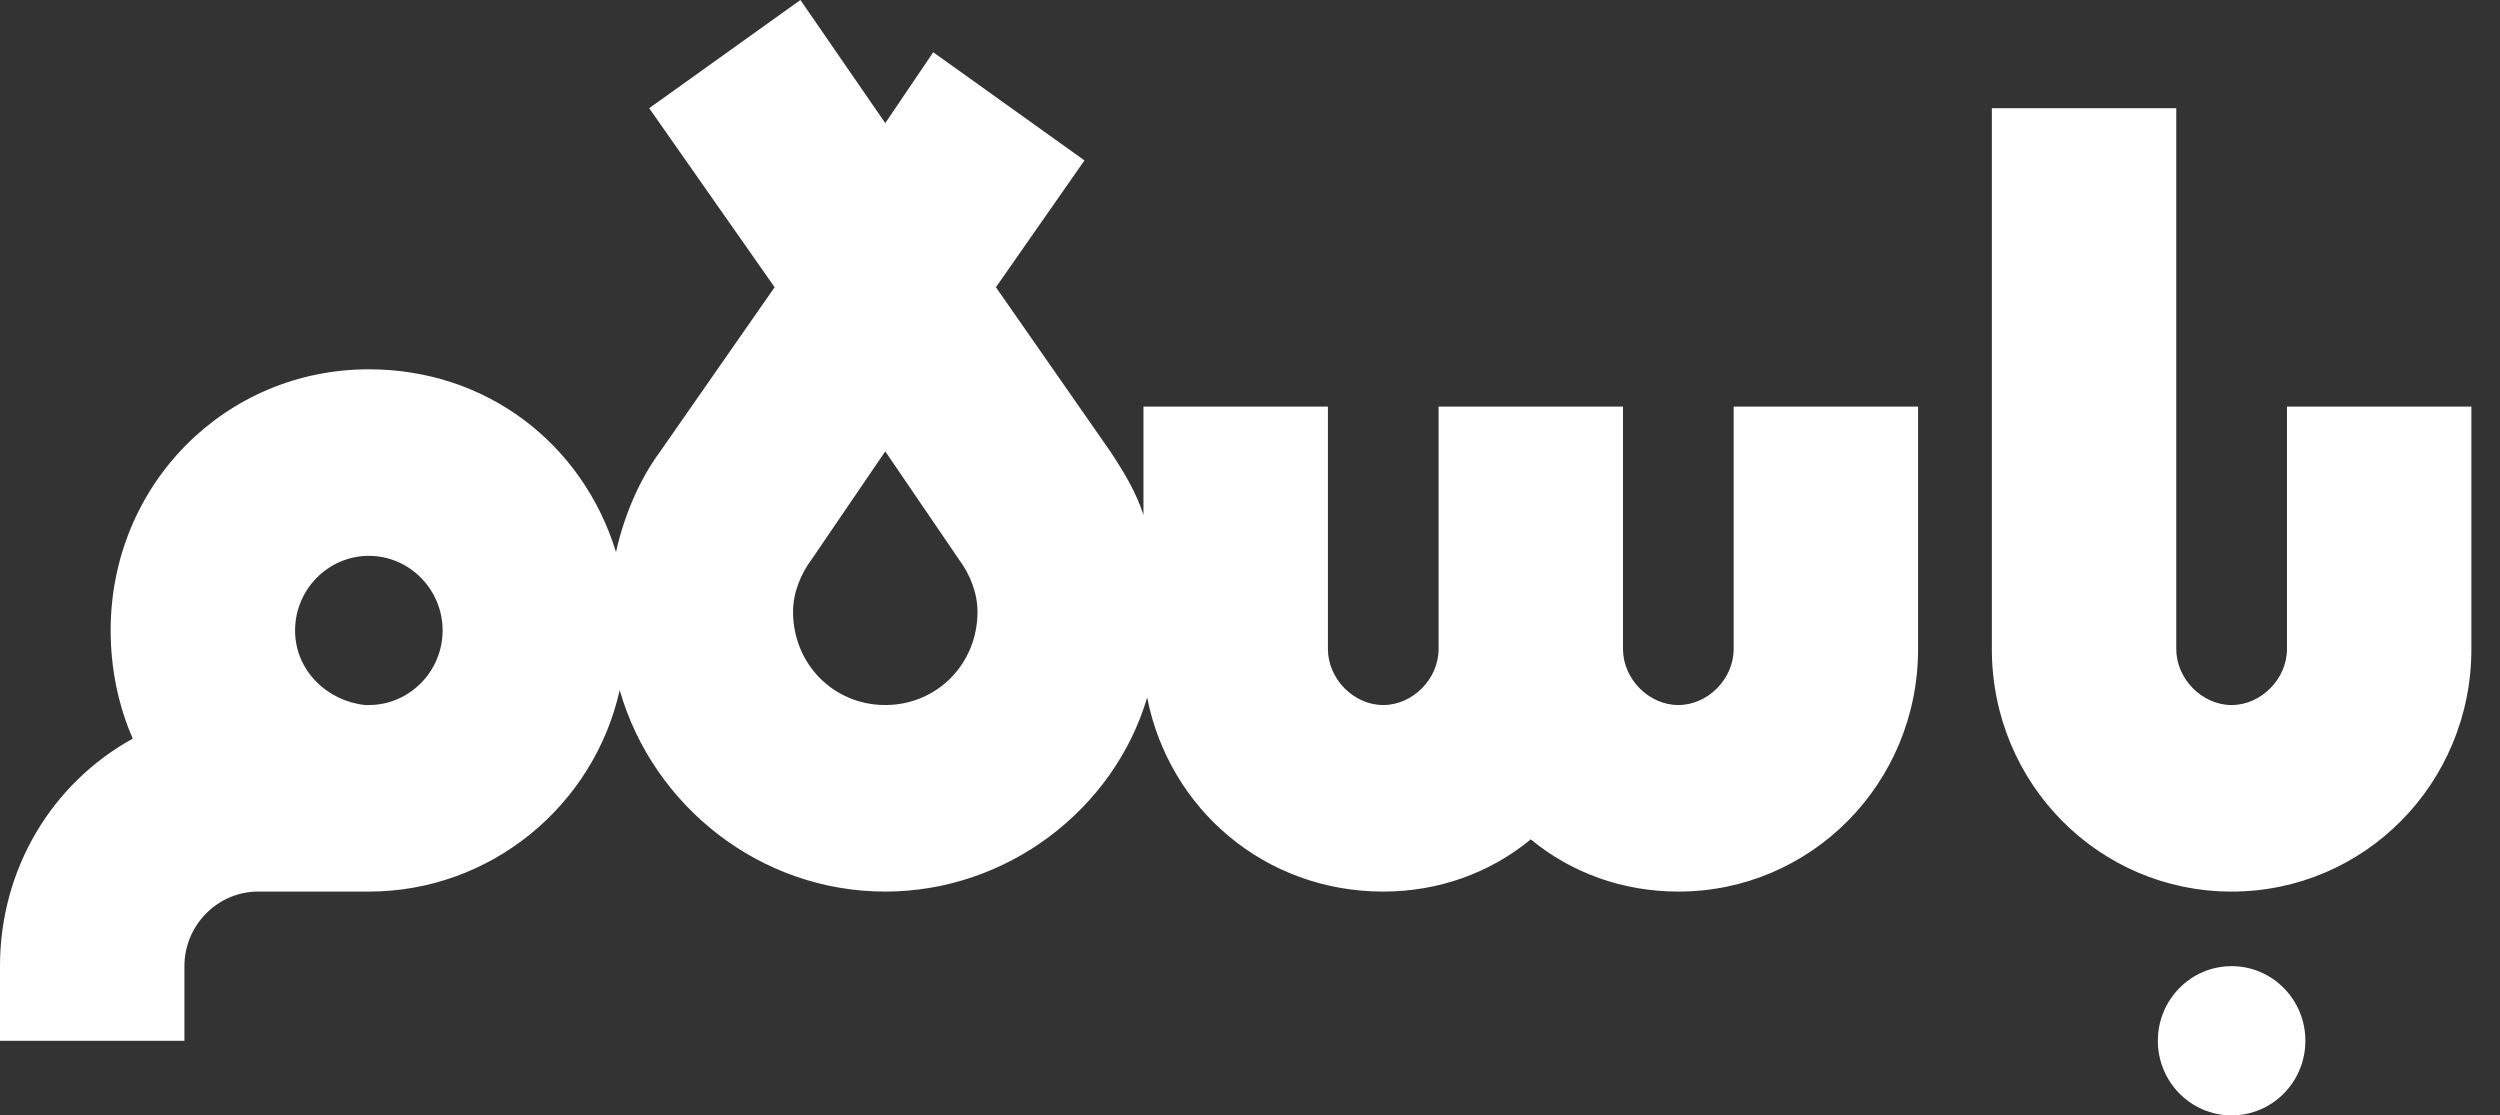
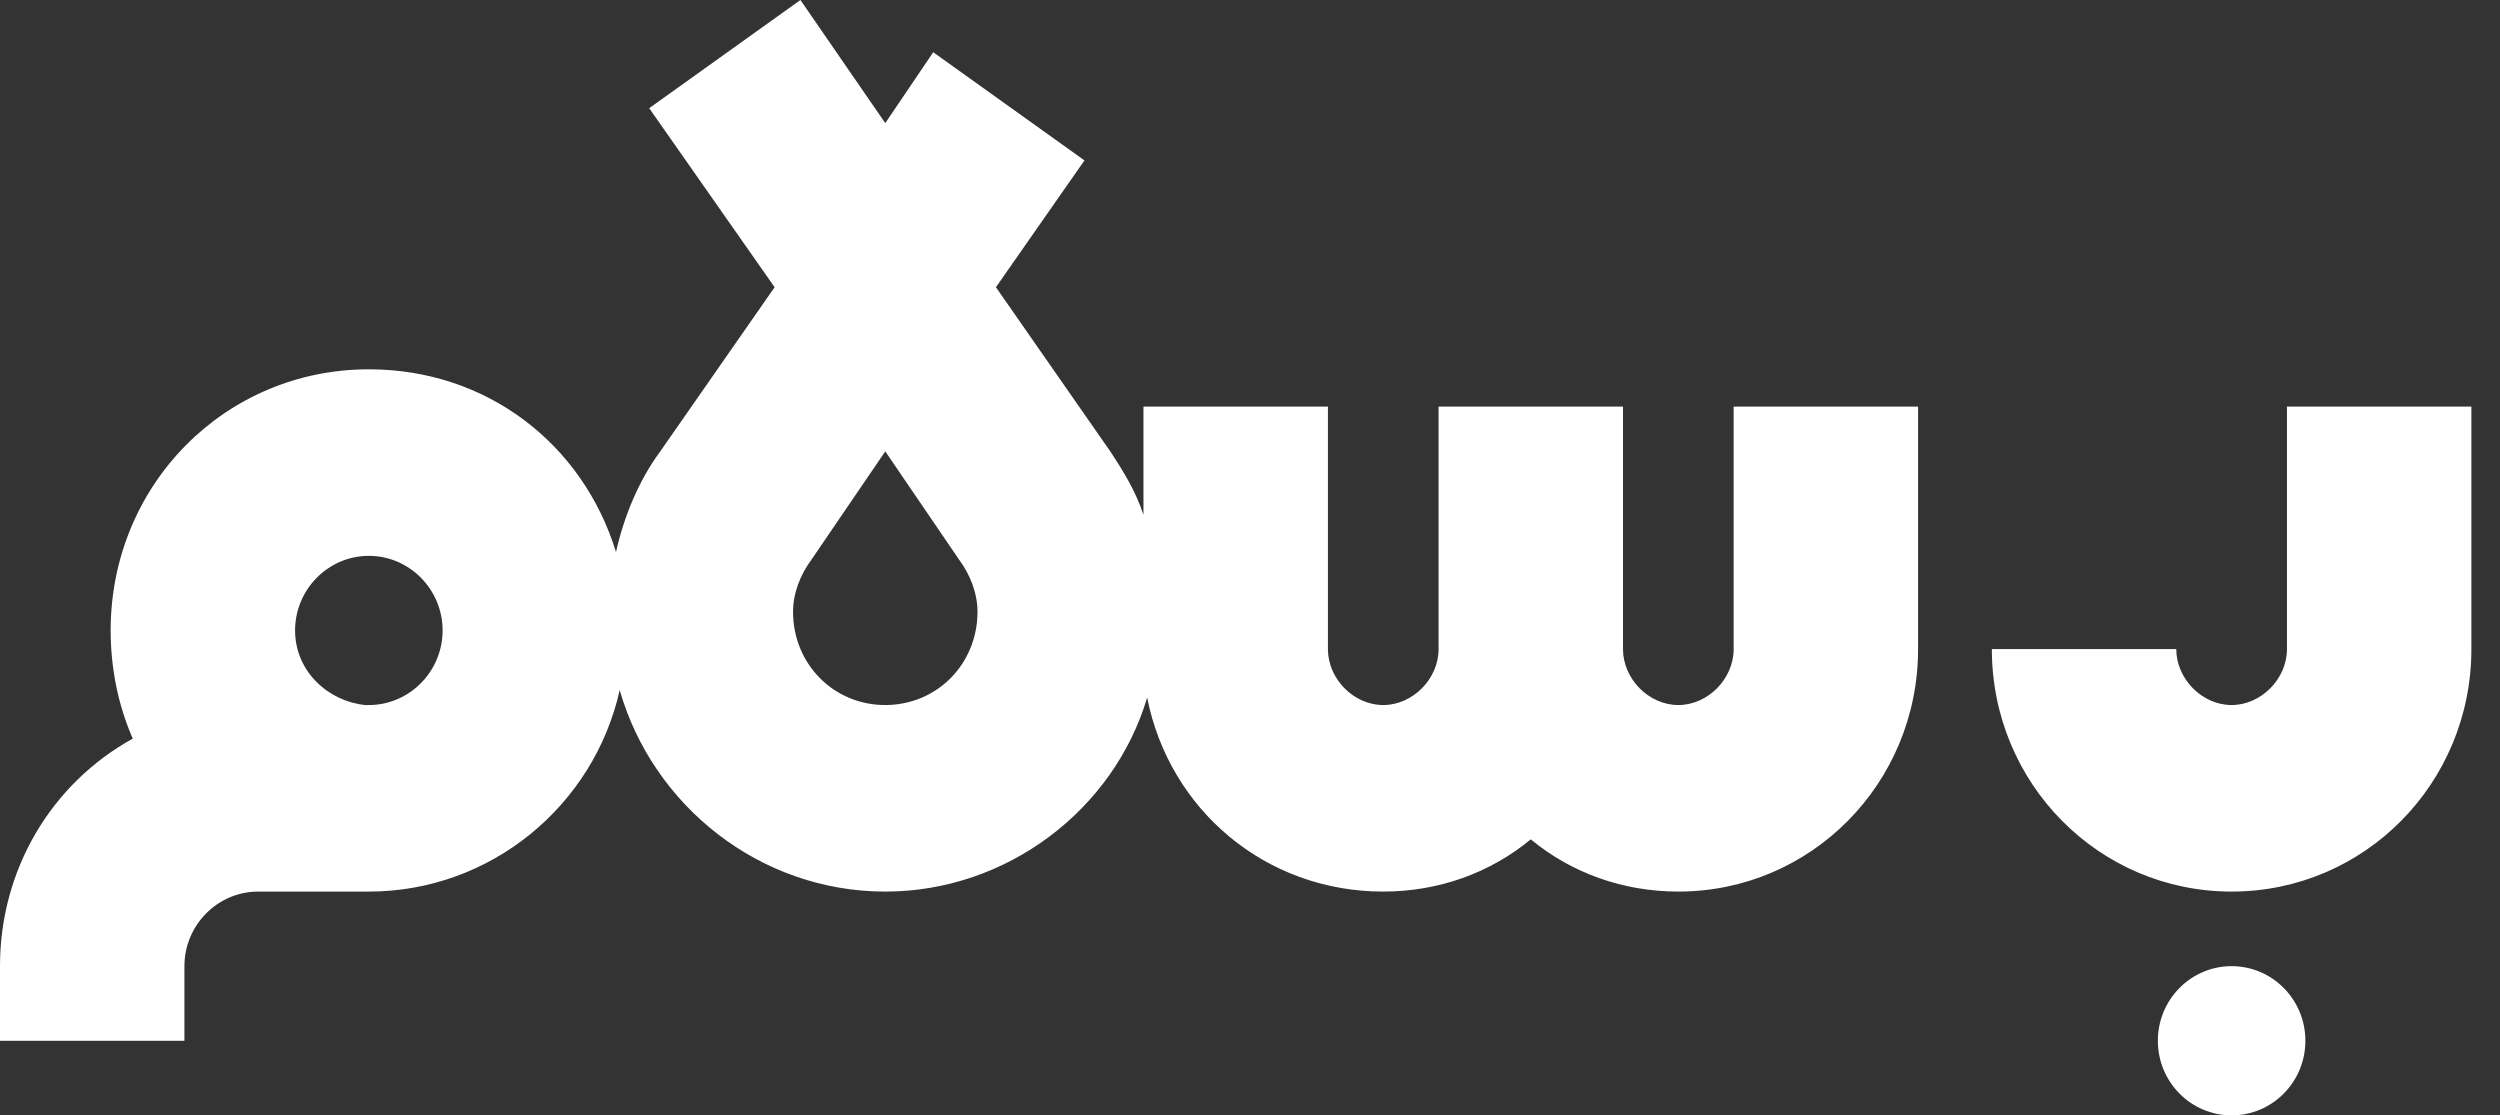
<svg xmlns="http://www.w3.org/2000/svg" width="65" height="29" viewBox="0 0 65 29" fill="none">
  <rect x="0" y="0" width="65" height="29" fill="#333333" stroke="none" />
-   <path d="M58.022 29C59.081 29 59.94 28.131 59.94 27.06C59.94 25.989 59.081 25.12 58.022 25.12C56.963 25.12 56.104 25.989 56.104 27.06C56.104 28.131 56.963 29 58.022 29ZM59.461 10.572V16.876C59.461 17.652 58.789 18.331 58.022 18.331C57.255 18.331 56.583 17.652 56.583 16.876V2.813H51.788V16.876C51.788 20.368 54.569 23.181 58.022 23.181C61.474 23.181 64.256 20.368 64.256 16.876V10.572H59.461ZM45.075 16.876C45.075 17.652 44.404 18.331 43.636 18.331C42.869 18.331 42.198 17.652 42.198 16.876V10.572H37.403V16.876C37.403 17.652 36.731 18.331 35.964 18.331C35.197 18.331 34.526 17.652 34.526 16.876V10.572H29.73V13.385C29.538 12.803 29.251 12.318 28.867 11.736L25.894 7.468L28.196 4.171L24.264 1.358L23.017 3.201L20.811 0L16.879 2.813L20.14 7.468L17.167 11.736C16.591 12.512 16.208 13.482 16.016 14.354C15.153 11.542 12.659 9.602 9.59 9.602C5.85 9.602 2.877 12.609 2.877 16.391C2.877 17.361 3.069 18.331 3.452 19.204C1.343 20.368 0 22.599 0 25.12V27.06H4.795V25.12C4.795 24.053 5.658 23.181 6.713 23.181H9.59C12.755 23.181 15.441 20.95 16.112 17.943C16.975 20.95 19.756 23.181 23.017 23.181C26.182 23.181 28.963 21.047 29.826 18.137C30.402 21.047 32.895 23.181 35.964 23.181C37.403 23.181 38.745 22.696 39.8 21.823C40.855 22.696 42.198 23.181 43.636 23.181C47.089 23.181 49.87 20.368 49.87 16.876V10.572H45.075V16.876ZM9.59 18.331H9.495C8.536 18.234 7.672 17.458 7.672 16.391C7.672 15.325 8.535 14.452 9.59 14.452C10.645 14.452 11.508 15.325 11.508 16.391C11.508 17.458 10.645 18.331 9.59 18.331ZM23.017 18.331C21.674 18.331 20.619 17.264 20.619 15.906C20.619 15.421 20.811 14.937 21.099 14.549L23.017 11.736L24.935 14.549C25.223 14.937 25.415 15.421 25.415 15.906C25.415 17.264 24.36 18.331 23.017 18.331Z" fill="white" />
+   <path d="M58.022 29C59.081 29 59.94 28.131 59.94 27.06C59.94 25.989 59.081 25.12 58.022 25.12C56.963 25.12 56.104 25.989 56.104 27.06C56.104 28.131 56.963 29 58.022 29ZM59.461 10.572V16.876C59.461 17.652 58.789 18.331 58.022 18.331C57.255 18.331 56.583 17.652 56.583 16.876H51.788V16.876C51.788 20.368 54.569 23.181 58.022 23.181C61.474 23.181 64.256 20.368 64.256 16.876V10.572H59.461ZM45.075 16.876C45.075 17.652 44.404 18.331 43.636 18.331C42.869 18.331 42.198 17.652 42.198 16.876V10.572H37.403V16.876C37.403 17.652 36.731 18.331 35.964 18.331C35.197 18.331 34.526 17.652 34.526 16.876V10.572H29.73V13.385C29.538 12.803 29.251 12.318 28.867 11.736L25.894 7.468L28.196 4.171L24.264 1.358L23.017 3.201L20.811 0L16.879 2.813L20.14 7.468L17.167 11.736C16.591 12.512 16.208 13.482 16.016 14.354C15.153 11.542 12.659 9.602 9.59 9.602C5.85 9.602 2.877 12.609 2.877 16.391C2.877 17.361 3.069 18.331 3.452 19.204C1.343 20.368 0 22.599 0 25.12V27.06H4.795V25.12C4.795 24.053 5.658 23.181 6.713 23.181H9.59C12.755 23.181 15.441 20.95 16.112 17.943C16.975 20.95 19.756 23.181 23.017 23.181C26.182 23.181 28.963 21.047 29.826 18.137C30.402 21.047 32.895 23.181 35.964 23.181C37.403 23.181 38.745 22.696 39.8 21.823C40.855 22.696 42.198 23.181 43.636 23.181C47.089 23.181 49.87 20.368 49.87 16.876V10.572H45.075V16.876ZM9.59 18.331H9.495C8.536 18.234 7.672 17.458 7.672 16.391C7.672 15.325 8.535 14.452 9.59 14.452C10.645 14.452 11.508 15.325 11.508 16.391C11.508 17.458 10.645 18.331 9.59 18.331ZM23.017 18.331C21.674 18.331 20.619 17.264 20.619 15.906C20.619 15.421 20.811 14.937 21.099 14.549L23.017 11.736L24.935 14.549C25.223 14.937 25.415 15.421 25.415 15.906C25.415 17.264 24.36 18.331 23.017 18.331Z" fill="white" />
</svg>